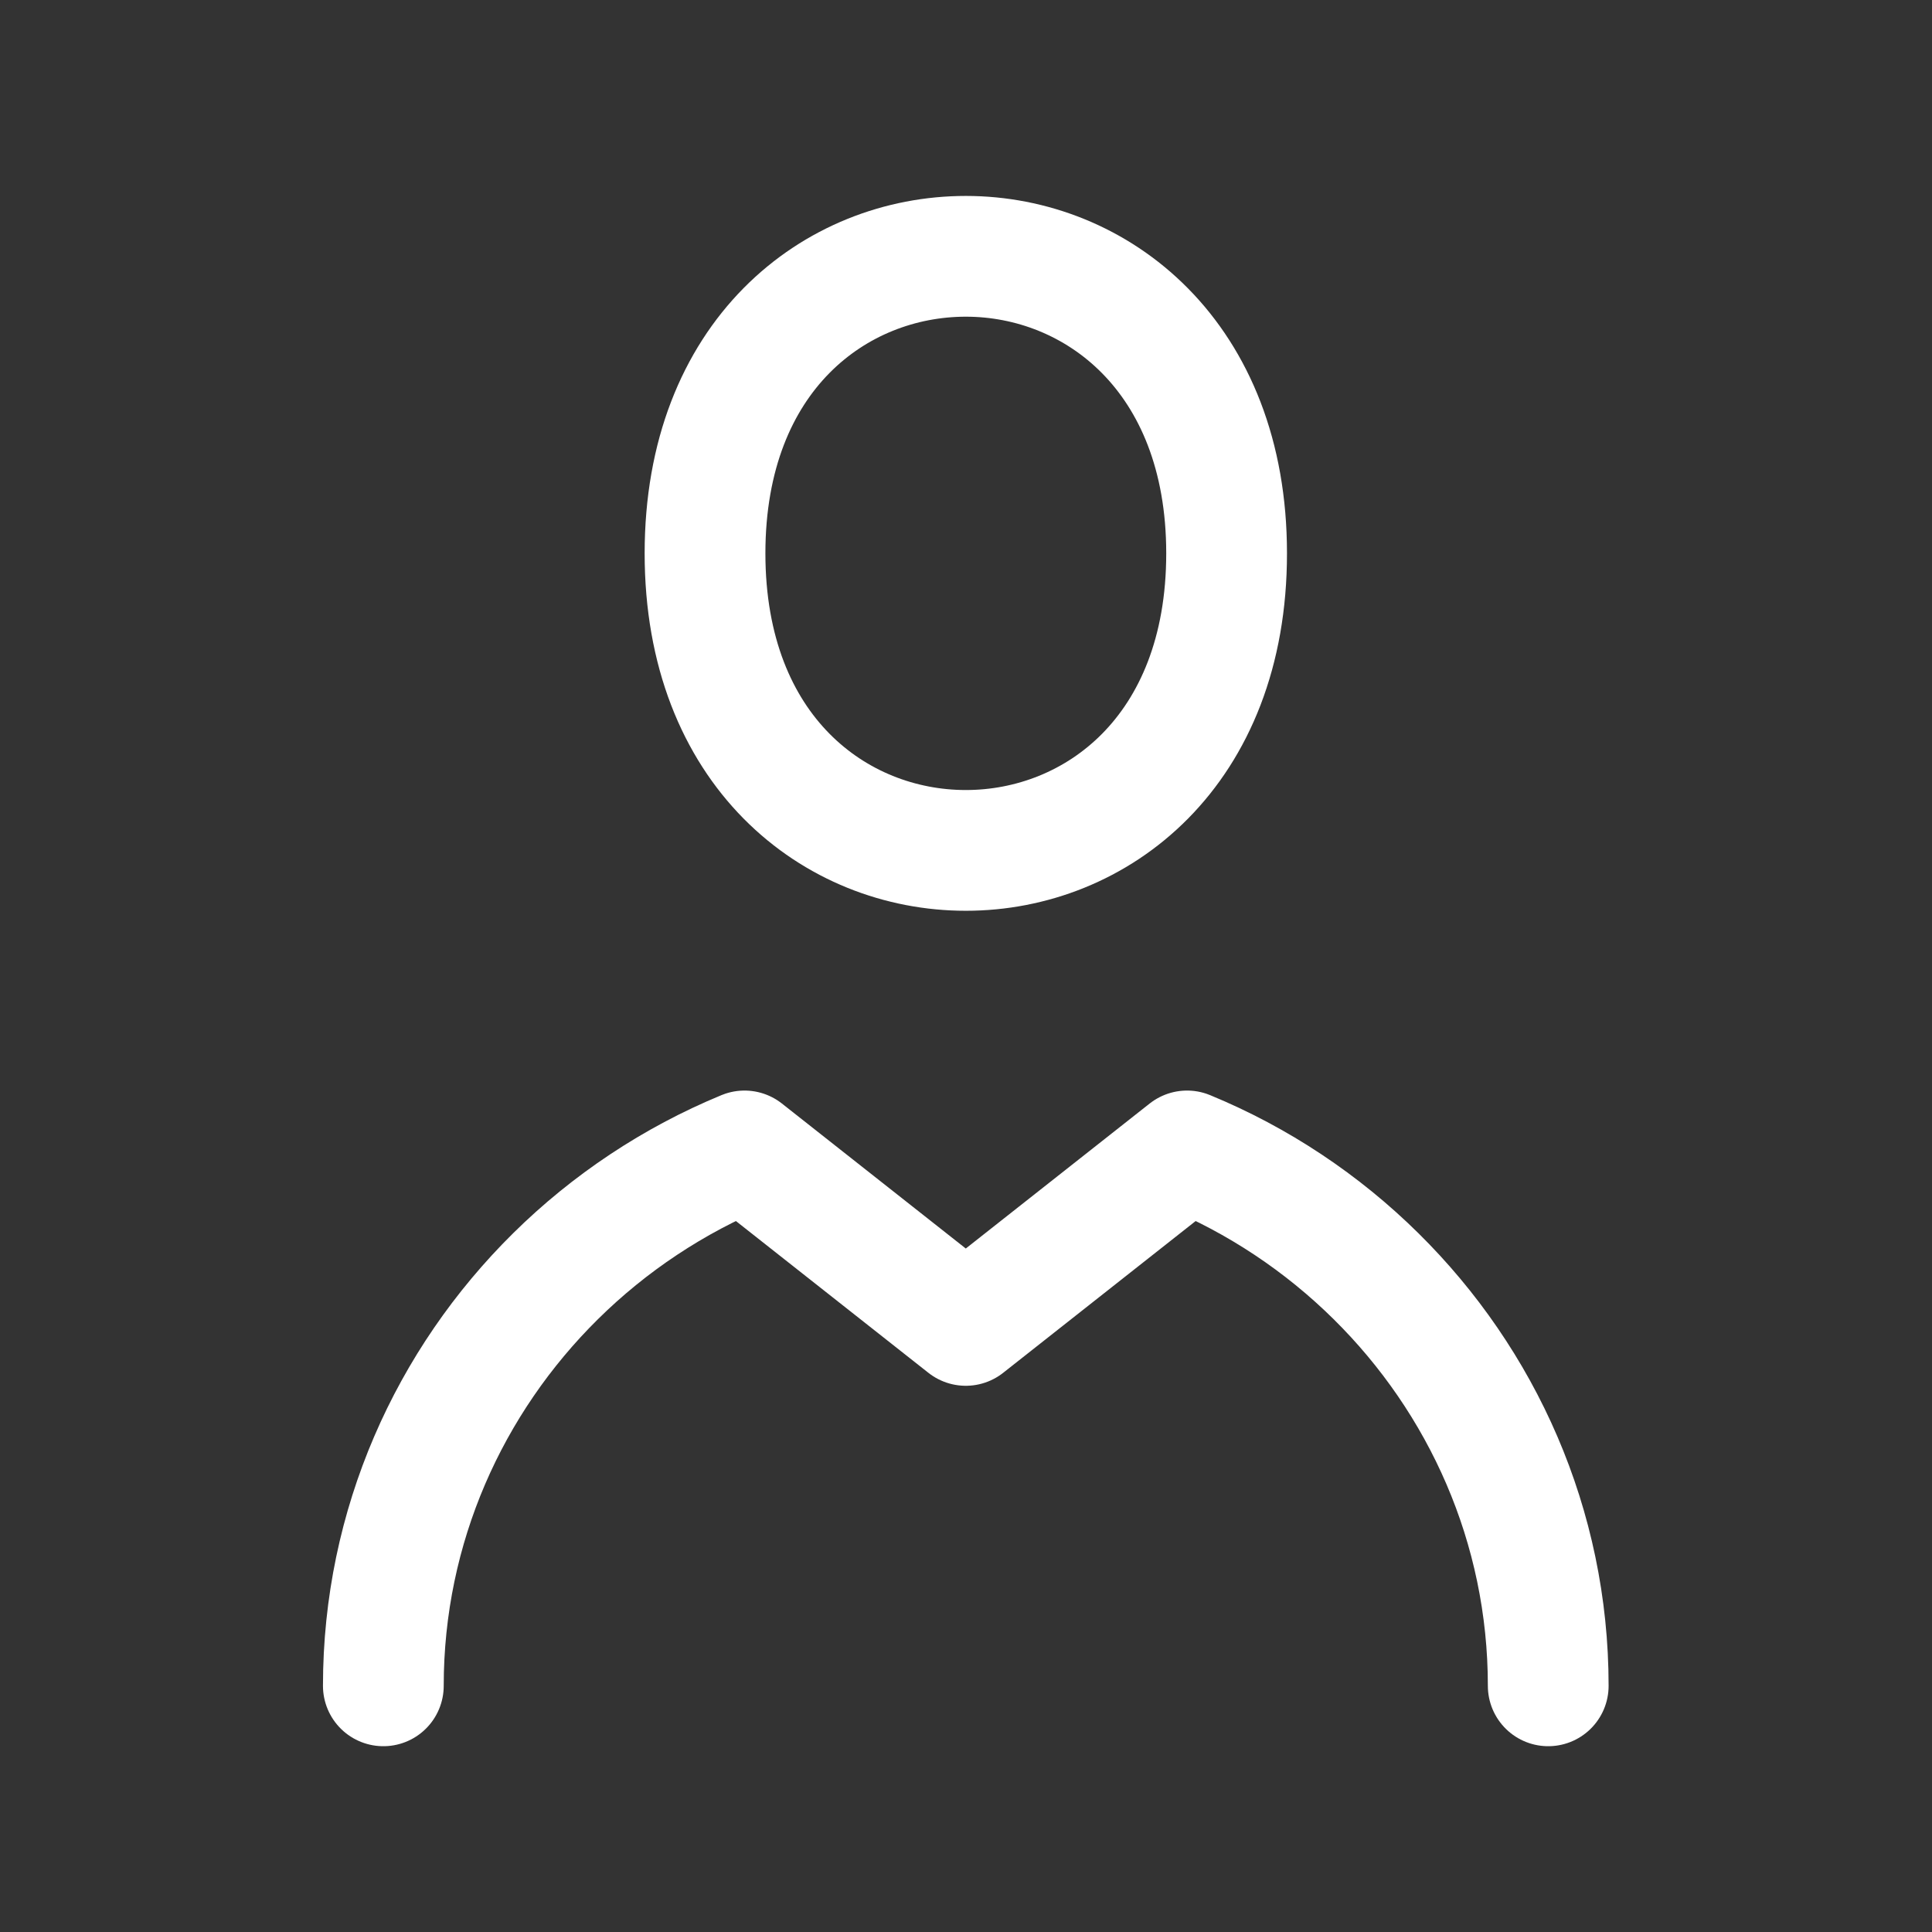
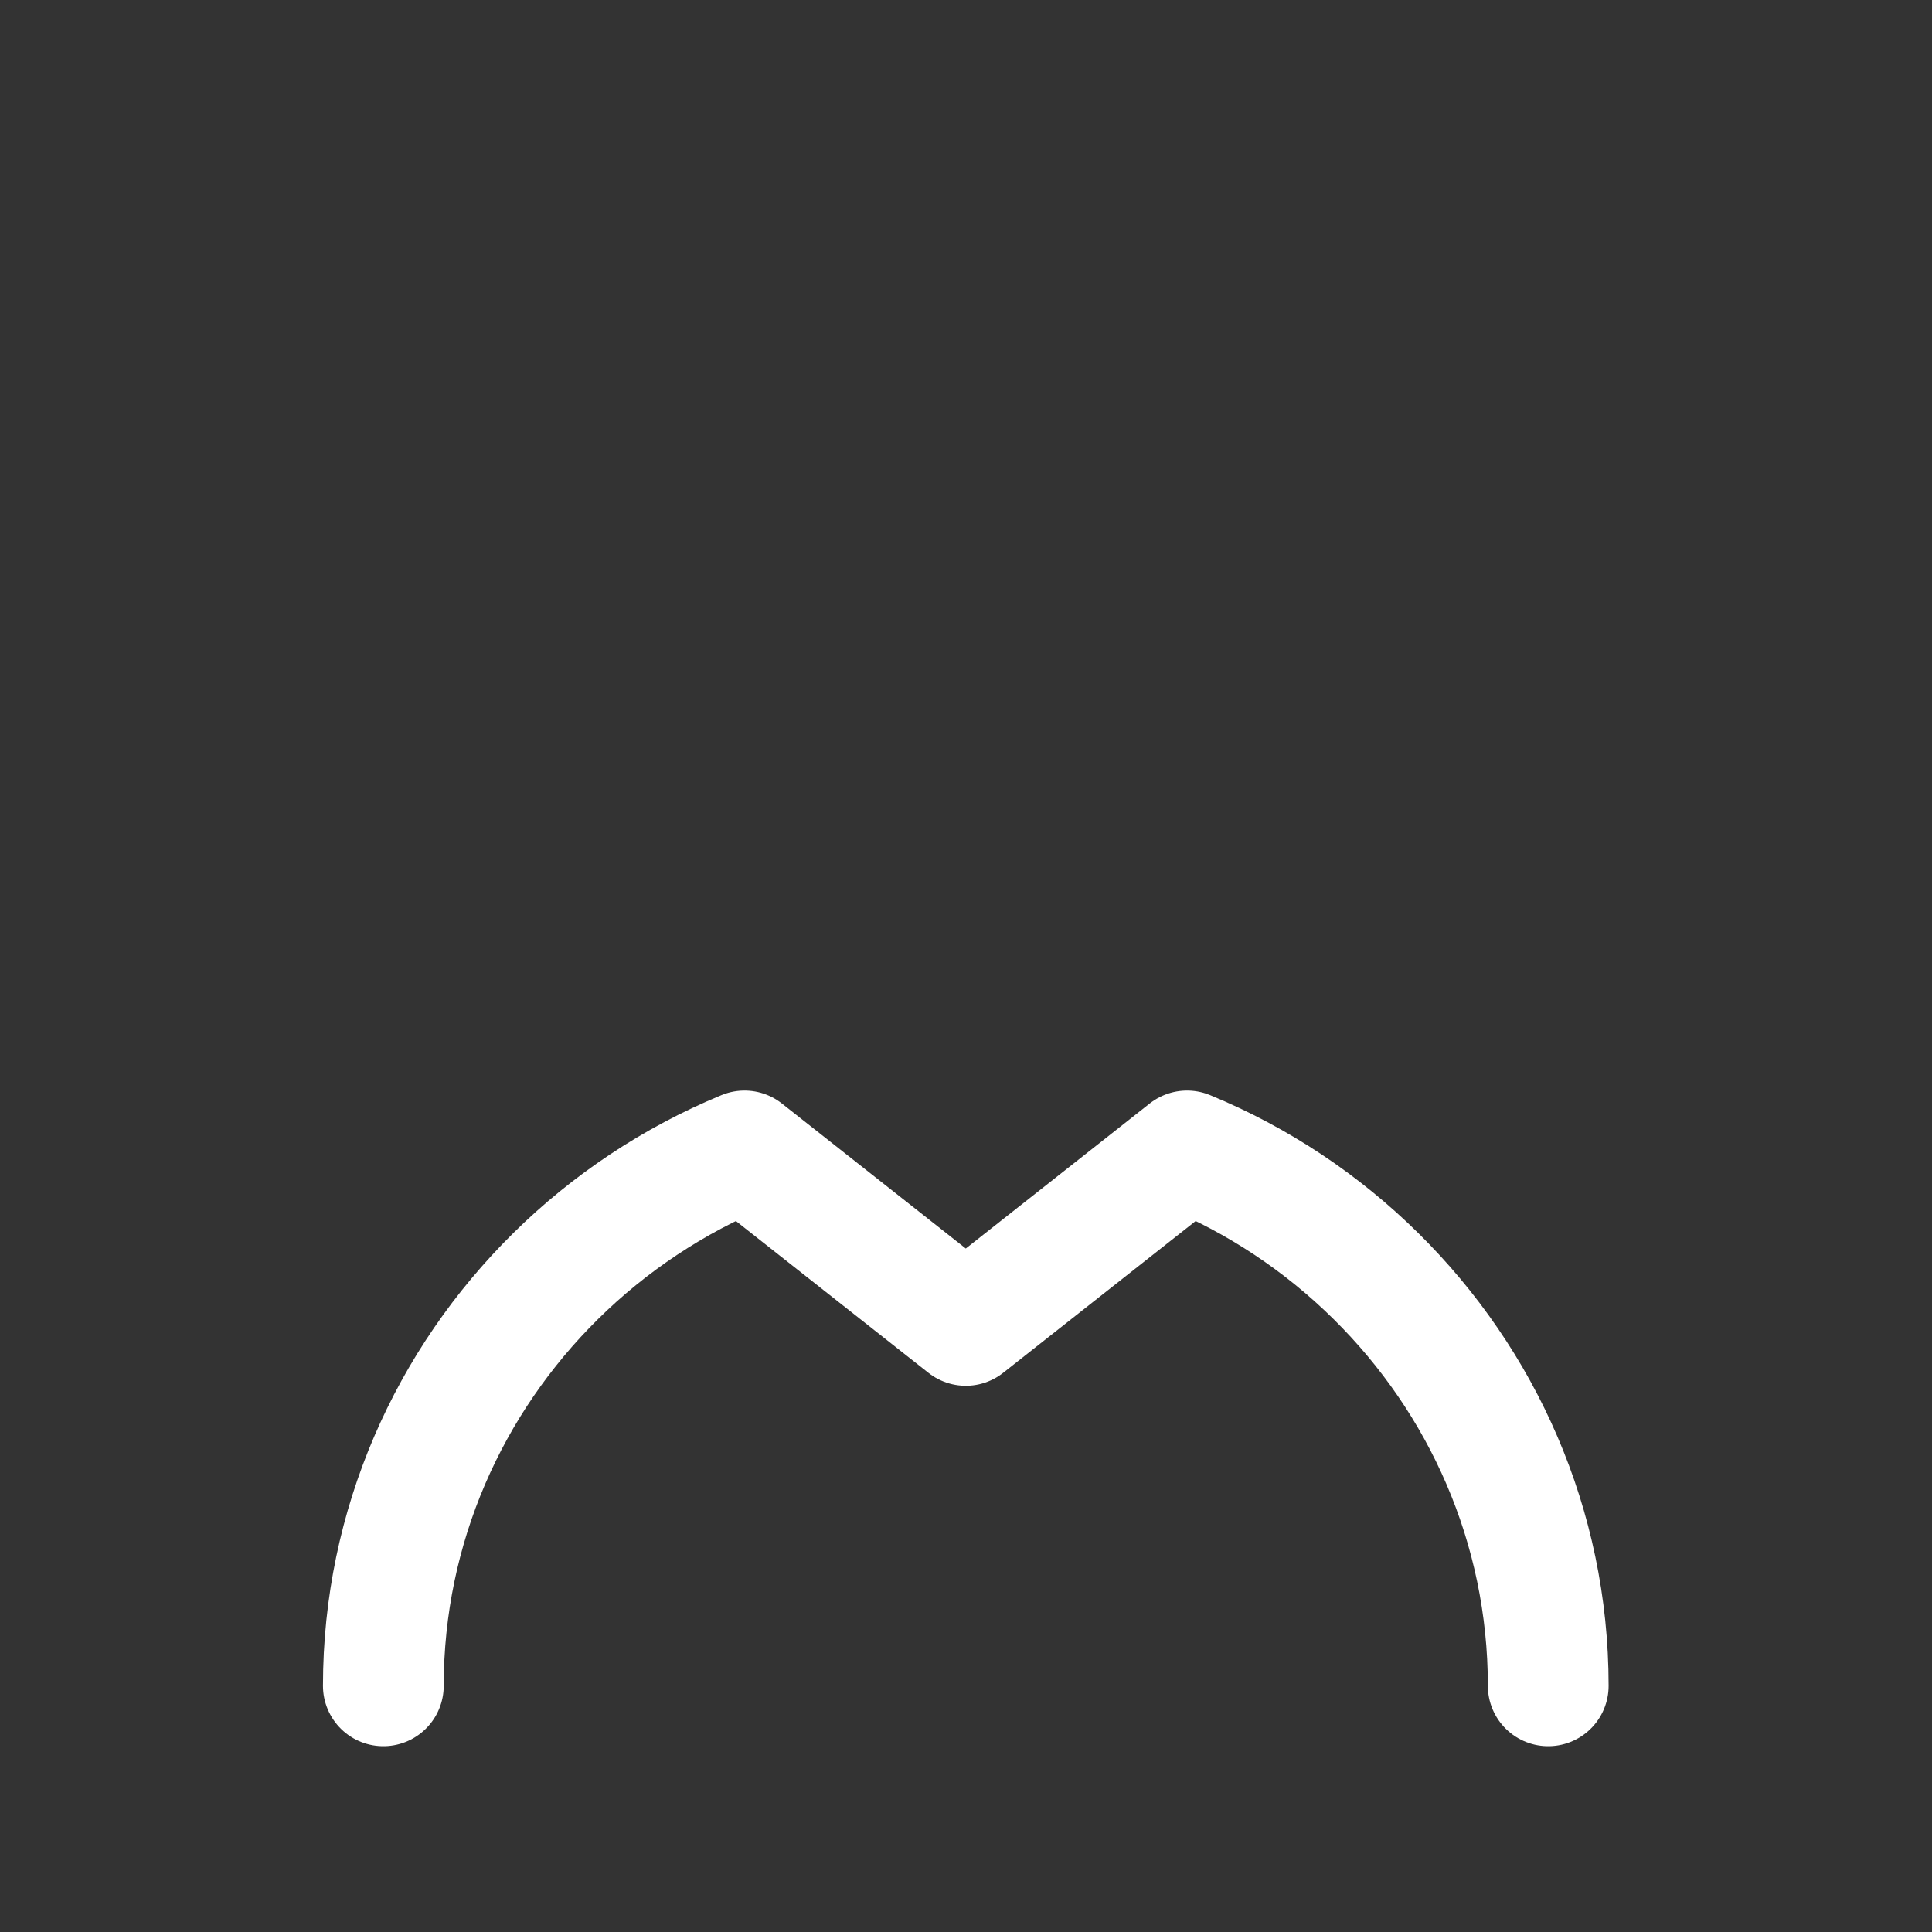
<svg xmlns="http://www.w3.org/2000/svg" width="36" height="36" viewBox="0 0 36 36" fill="none">
  <rect x="0" y="0" width="36" height="36" fill="#333333" stroke="none" />
  <path d="M7.143 31.413C7.143 28.434 8.374 25.734 10.352 23.78C11.354 22.79 12.55 21.992 13.873 21.446L17.996 24.697L22.119 21.446C23.444 21.992 24.638 22.79 25.64 23.78C27.618 25.734 28.849 28.434 28.849 31.413" stroke="white" stroke-width="2.25" stroke-linecap="round" stroke-linejoin="round" />
-   <path d="M22.856 10.311C22.856 14.001 20.426 15.846 17.997 15.846C15.567 15.846 13.137 14.001 13.137 10.311C13.137 6.621 15.567 4.776 17.997 4.776C20.426 4.776 22.856 6.636 22.856 10.311Z" stroke="white" stroke-width="2.25" stroke-linecap="round" stroke-linejoin="round" />
</svg>